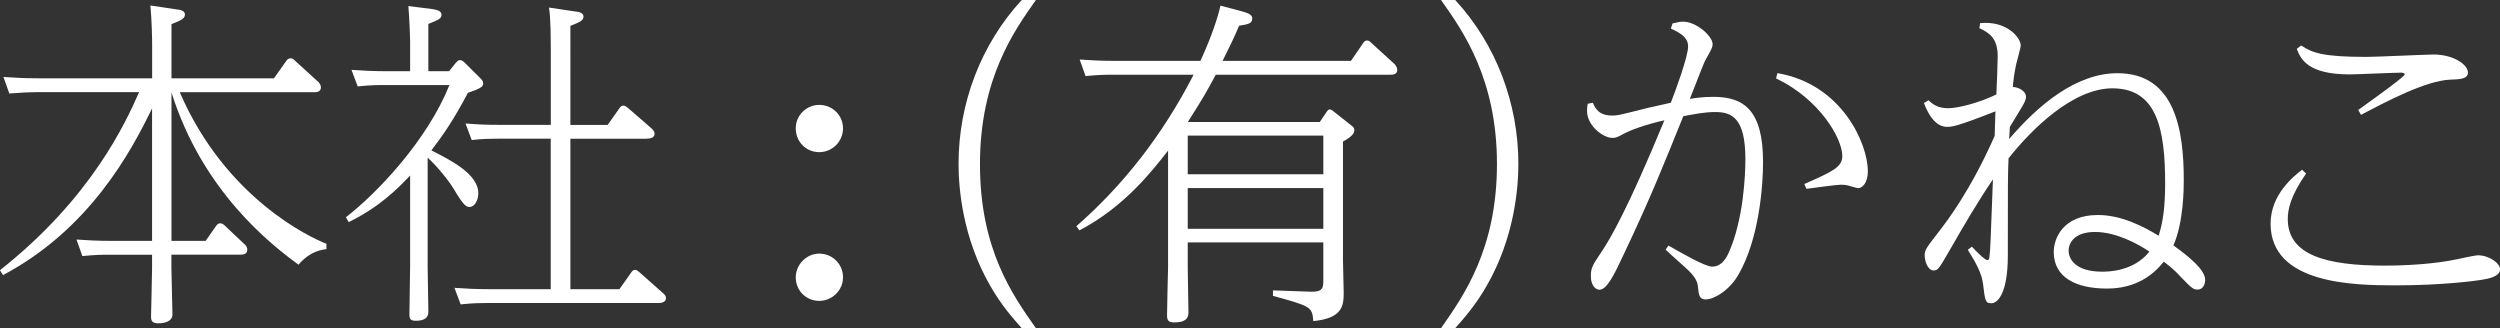
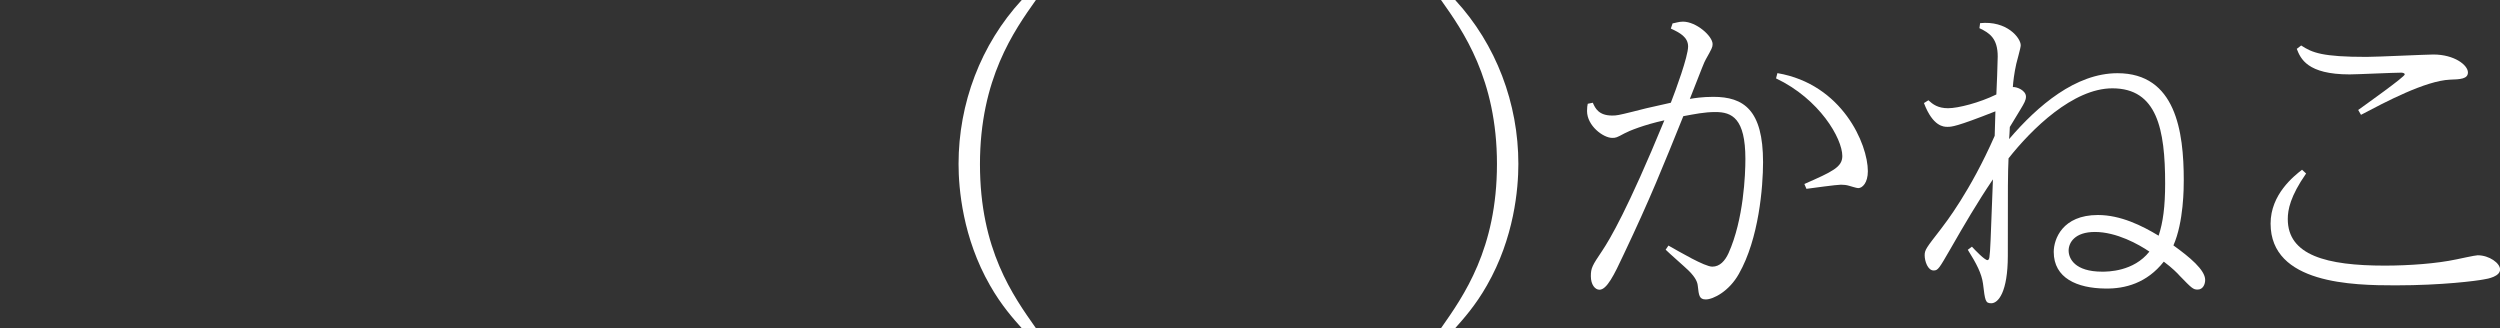
<svg xmlns="http://www.w3.org/2000/svg" id="a" data-name="レイヤー 1" viewBox="0 0 314.17 41.24">
  <rect x="0" y="0" width="314.17" height="41.24" fill="#333333" stroke="none" />
  <defs>
    <style>
      .b {
        fill: #fff;
      }
    </style>
  </defs>
-   <path class="b" d="M41.02,31.31c-2.04,.22-3.12,1.52-3.51,1.95-3.51-2.56-12.06-9.24-15.96-21.64V30.27h4.29l1.34-1.91c.13-.13,.22-.3,.48-.3,.22,0,.43,.13,.56,.26l2.47,2.34c.22,.17,.39,.43,.39,.69,0,.65-.61,.65-.87,.65h-8.67v1.65c0,.95,.13,5.03,.13,5.85,0,.91-1,1.13-1.78,1.13-.74,0-.91-.3-.91-.82,0-.39,.13-5.16,.13-6.11v-1.69h-5.38c-.87,0-1.65,0-3.38,.17l-.74-2.08c1.26,.09,2.6,.17,4.34,.17h5.16V13.62c-2.65,5.46-7.85,15.18-18.73,20.95l-.39-.61C11.54,24.85,15.83,15.31,17.48,11.58H4.55c-.87,0-1.65,.04-3.38,.17l-.74-2.08c1.26,.09,2.6,.17,4.38,.17h14.31V5.55c0-.61-.04-2.91-.22-4.86l3.21,.48c.43,.04,1.13,.13,1.13,.65,0,.56-.61,.78-1.69,1.21v6.81h12.88l1.56-2.21c.13-.17,.26-.3,.52-.3,.17,0,.35,.04,.52,.26l2.91,2.65c.17,.13,.39,.43,.39,.74,0,.61-.61,.61-.91,.61H22.59c5.77,13.36,16.48,18.3,18.43,19.04v.69Z" />
-   <path class="b" d="M57.33,7.85c.09-.09,.22-.3,.48-.3,.17,0,.39,.13,.56,.3l2,1.99c.17,.17,.35,.35,.35,.65,0,.39-.26,.61-1.91,1.17-1.86,3.47-2.95,5.07-4.6,7.24,2.21,1.13,5.9,2.91,5.9,5.38,0,.95-.52,1.73-1.08,1.73-.43,0-.74-.13-2-2.25-.56-.95-2.04-2.82-3.29-3.95v13.57c0,.74,.09,5.2,.09,5.72,0,.39,0,1.21-1.6,1.21-.74,0-.78-.35-.78-.82,0-1,.09-5.25,.09-6.11v-11.32c-1.6,1.69-3.9,3.99-7.72,5.85l-.35-.61c4.03-3.12,10.23-9.71,13.01-16.61h-8.28c-.82,0-1.65,0-3.25,.17l-.78-2.08c1.34,.09,2.69,.17,4.38,.17h2.99v-3.77c0-.65-.09-2.73-.22-4.42l3.08,.39c.39,.09,1.08,.17,1.08,.69,0,.48-.26,.61-1.65,1.17v5.94h2.6l.91-1.13Zm11.88-1.91c0-1.04,0-3.64-.22-4.99l3.21,.48c.43,.04,1.13,.13,1.13,.65,0,.48-.43,.69-1.65,1.17V15.7h4.68l1.47-2.08c.13-.22,.3-.35,.48-.35,.26,0,.39,.13,.61,.3l2.95,2.56c.13,.13,.39,.35,.39,.69,0,.52-.61,.61-1.04,.61h-9.54v18.91h6.16l1.47-2.08c.13-.17,.22-.35,.52-.35,.17,0,.26,.09,.48,.26l2.99,2.65c.26,.22,.39,.39,.39,.65,0,.61-.78,.61-1.04,.61h-21.55c-.61,0-1.6,0-3.21,.17l-.78-2.08c1.26,.09,2.6,.17,4.34,.17h7.76V17.43h-6.72c-.52,0-1.91,0-3.21,.17l-.78-2.08c1.73,.13,2.56,.17,4.34,.17h6.38V5.94Z" />
-   <path class="b" d="M105.94,16.13c0,1.65-1.34,2.99-2.99,2.99s-2.95-1.3-2.95-2.99,1.39-2.95,2.95-2.95c1.65,0,2.99,1.3,2.99,2.95Zm0,18.73c0,1.6-1.34,2.95-2.99,2.95s-2.95-1.3-2.95-2.95,1.39-2.99,2.95-2.99c1.65,0,2.99,1.3,2.99,2.99Z" />
  <path class="b" d="M130.18,0c-2.73,3.86-7.03,9.89-7.03,20.64s4.16,16.52,7.03,20.6h-1.78c-1.04-1.17-2.56-2.86-3.99-5.38-3.43-5.98-3.95-12.14-3.95-15.26,0-7.59,2.78-15,7.94-20.6h1.78Z" />
-   <path class="b" d="M165.87,15.31l.82-1.21c.09-.13,.22-.35,.39-.35s.39,.13,.52,.26l2.25,1.78c.26,.17,.35,.35,.35,.61,0,.52-.78,1.04-1.43,1.39v14.92c0,.65,.09,3.51,.09,4.08,0,1.65-.17,3.21-3.82,3.56-.13-1.82-.35-1.86-5.07-3.17v-.69l4.77,.17c1.52,.04,1.56-.52,1.56-1.43v-4.77h-17.04v3.08c0,.91,.09,4.94,.09,5.77,0,.78-.52,1.21-1.78,1.21-.82,0-.91-.35-.91-.95,0-.95,.13-5.94,.13-5.98v-14.66c-2.08,2.65-5.51,7.07-11.14,10.02l-.39-.52c5.9-5.16,10.8-11.41,14.74-19.04h-10.15c-.87,0-1.65,0-3.43,.17l-.74-2.08c1.26,.09,2.65,.17,4.38,.17h10.8c.91-1.99,1.95-4.55,2.52-6.94l2.78,.74c.78,.22,1.21,.43,1.21,.87,0,.65-.56,.74-1.65,.91-.69,1.6-1.04,2.34-2.08,4.42h16.13l1.52-2.21c.13-.22,.26-.35,.52-.35,.22,0,.35,.13,.52,.3l2.91,2.65c.13,.13,.35,.43,.35,.74,0,.61-.61,.61-.87,.61h-21.94c-1.04,1.95-1.65,3.04-3.51,5.94h16.61Zm-16.61,1.73v4.86h17.04v-4.86h-17.04Zm0,6.59v5.12h17.04v-5.12h-17.04Z" />
  <path class="b" d="M181.09,41.24c2.86-4.08,7.03-9.97,7.03-20.64s-4.29-16.74-7.03-20.6h1.78c5.16,5.59,7.94,13.01,7.94,20.6,0,3.12-.52,9.28-3.95,15.26-1.43,2.52-2.95,4.21-3.99,5.38h-1.78Z" />
  <path class="b" d="M200.17,12.92c.3,.69,.74,1.6,2.43,1.6,.56,0,.78-.04,2.56-.48,1.34-.35,1.65-.43,4.81-1.13,.61-1.56,2.17-5.81,2.17-7.07,0-1.17-1.04-1.73-2.17-2.25l.22-.65c.3-.04,.78-.22,1.3-.22,1.69,0,3.73,1.82,3.73,2.82,0,.39-.09,.56-.87,1.95-.22,.39-.39,.87-1.99,4.94,.52-.09,1.56-.26,2.95-.26,3.82,0,6.25,1.65,6.25,8.2,0,3.12-.52,9.63-3.04,14.05-1.21,2.17-3.21,3.21-4.16,3.21-.82,0-.87-.52-1-1.69-.04-.43-.22-1-1.13-1.91-.43-.43-2.52-2.25-2.91-2.65l.35-.52c1.39,.78,4.55,2.65,5.51,2.65s1.6-.74,2.04-1.69c1.91-4.25,2.12-9.93,2.12-11.84,0-5.12-1.69-5.9-3.77-5.9-1.39,0-2.6,.26-4.03,.52-2.52,6.24-4.16,10.36-7.5,17.39-1.21,2.6-2.12,4.42-3.04,4.42-.56,0-1.08-.65-1.08-1.69s.17-1.34,1.43-3.21c.95-1.43,3.17-5.12,7.81-16.39-2.56,.56-4.47,1.34-5.03,1.65-.95,.52-1.08,.56-1.52,.56-1.13,0-3.17-1.52-3.17-3.38,0-.43,.04-.69,.09-.91l.65-.13Zm23.2-3.73c8.15,1.39,11.36,8.93,11.36,12.32,0,1.47-.69,2.13-1.21,2.13-.22,0-1-.26-1.17-.3-.3-.09-.65-.13-1-.13-.56,0-3.64,.43-4.34,.52l-.26-.61c3.56-1.56,4.77-2.13,4.77-3.51,0-2.21-2.86-7.16-8.33-9.76l.17-.65Z" />
  <path class="b" d="M248.82,2.91c3.38-.35,5.12,1.86,5.12,2.78,0,.35-.48,1.95-.56,2.34-.26,1.17-.39,2.25-.43,2.91,.52-.04,1.65,.43,1.65,1.21,0,.43-.22,.82-.69,1.6-.17,.3-1.13,1.86-1.34,2.21-.04,.82-.04,.91-.09,1.52,3.6-4.21,8.37-8.28,13.62-8.28,7.33,0,8.33,7.33,8.33,13.44,0,.91,0,5.25-1.3,8.2,2.04,1.47,3.99,3.08,3.99,4.34,0,.52-.26,1.21-.95,1.21-.56,0-.74-.17-2.25-1.73-.26-.3-.95-1-2-1.78-2.12,2.69-4.86,3.43-7.37,3.38-3.51-.04-6.46-1.3-6.46-4.6,0-1.6,1.08-4.64,5.55-4.64,2.86,0,5.55,1.34,7.63,2.6,.56-1.69,.82-3.69,.82-6.55,0-6.81-1-11.97-6.63-11.97-4.94,0-10.15,5.12-13.05,8.8-.09,2.08-.09,3.12-.09,12.23,0,4.6-1.21,5.98-2.08,5.98-.74,0-.78-.3-1.04-2.47-.17-1.26-.82-2.52-1.91-4.25l.52-.39c.39,.43,1.6,1.69,1.95,1.69,.22,0,.26-.39,.26-.52,.09-.52,.13-1.65,.43-9.63-1.86,2.73-3.64,5.77-5.33,8.72-1.43,2.47-1.56,2.73-2.12,2.73-.74,0-1.13-1.17-1.13-1.91,0-.69,.22-.95,2.04-3.3,.56-.74,3.69-4.73,6.76-11.71,0-.43,.09-2.6,.09-3.08-4.94,1.95-5.51,1.95-6.03,1.95-.43,0-1.82,0-2.95-2.99l.56-.35c.56,.52,1.21,1,2.47,1s3.95-.69,6.07-1.73c.04-.78,.17-4.03,.17-4.77,0-2.26-1-2.95-2.3-3.56l.09-.65Zm14.44,26.24c-2.52,0-3.3,1.34-3.3,2.34s.78,2.65,4.21,2.65c.69,0,3.95,0,5.94-2.52-1.34-.91-4.12-2.47-6.85-2.47Z" />
  <path class="b" d="M289.8,21.81c-1.99,2.86-2.3,4.55-2.3,5.72,0,4.55,4.86,5.85,12.19,5.85,3.08,0,6.55-.26,8.98-.78,.22-.04,2.38-.52,2.69-.52,1.47,0,2.82,1,2.82,1.78,0,.87-1.47,1.17-2.08,1.26-.87,.17-5.16,.74-11.06,.74-5.33,0-15.7-.17-15.7-7.76,0-3.69,2.95-5.98,3.95-6.77l.52,.48Zm-.61-16.09c1.39,.91,2.64,1.43,8.2,1.43,1.34,0,7.5-.3,8.41-.3,2.65,0,4.34,1.34,4.34,2.25,0,.82-.95,.87-2.25,.91-3.08,.13-8.15,2.82-11.19,4.42l-.35-.61c.95-.69,5.85-4.16,5.85-4.47,0-.17-.3-.22-.43-.22-1,0-5.59,.22-6.5,.22-5.33,0-6.16-1.99-6.64-3.21l.56-.43Z" />
</svg>